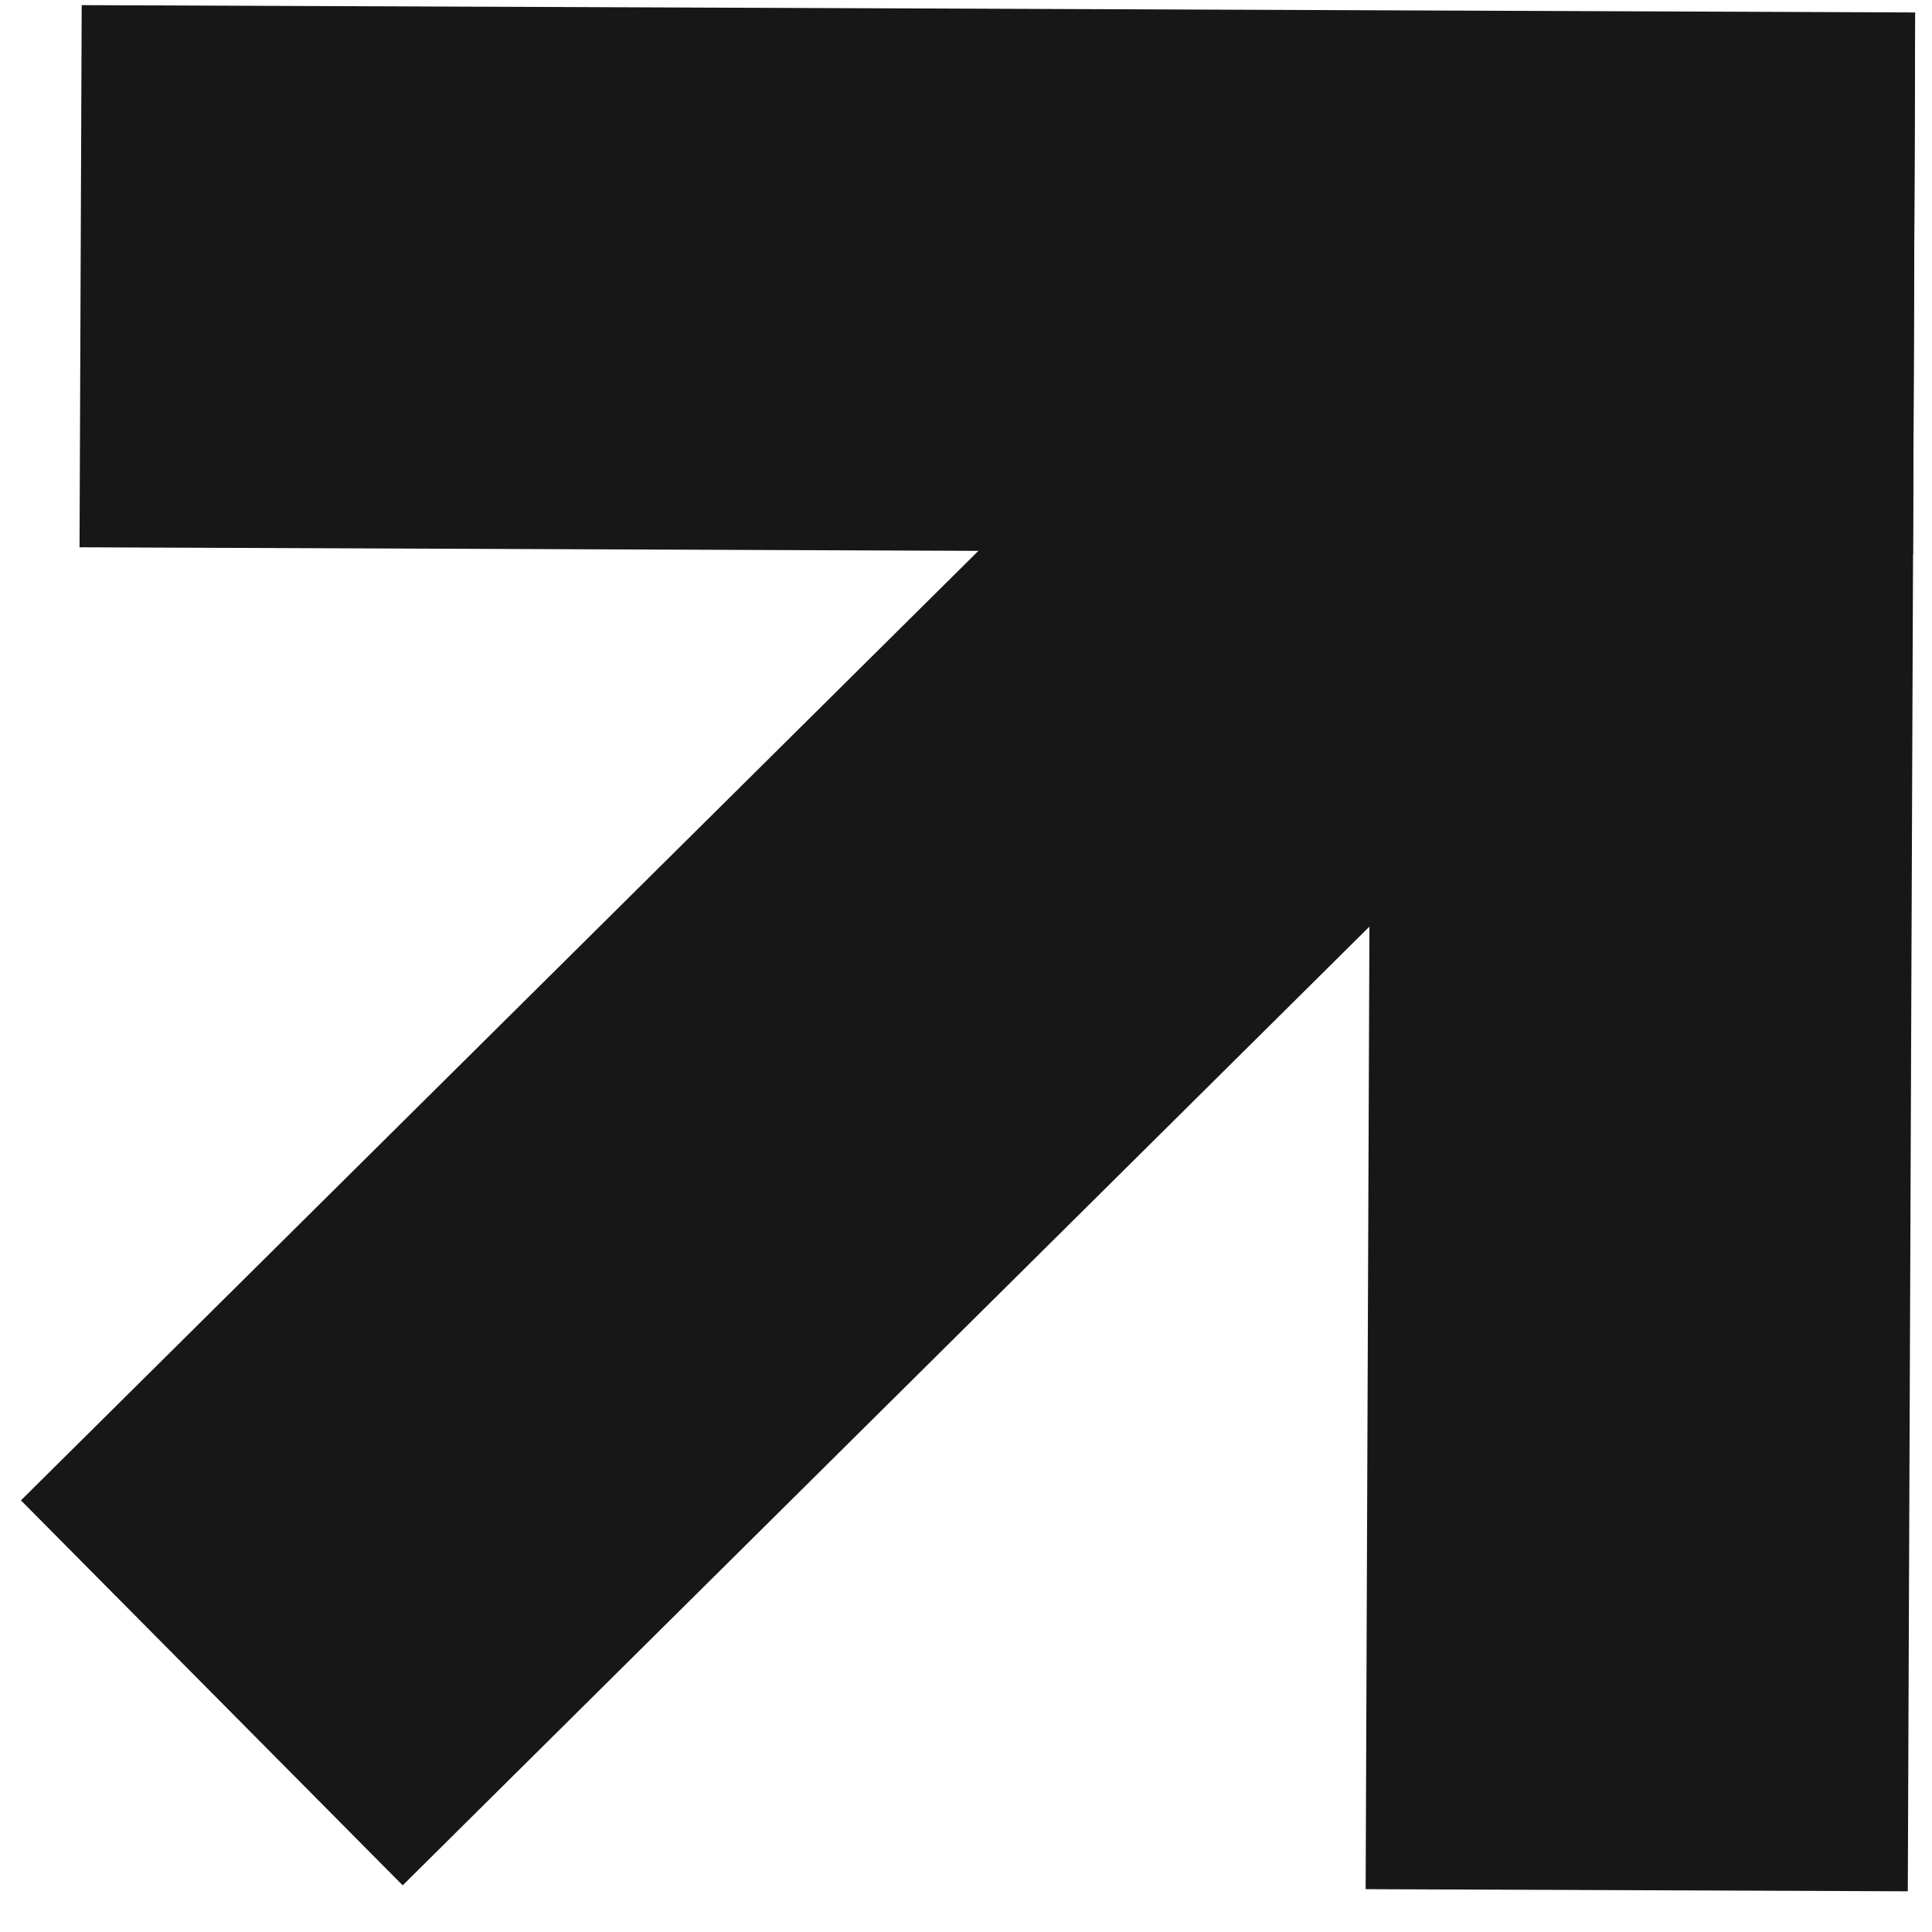
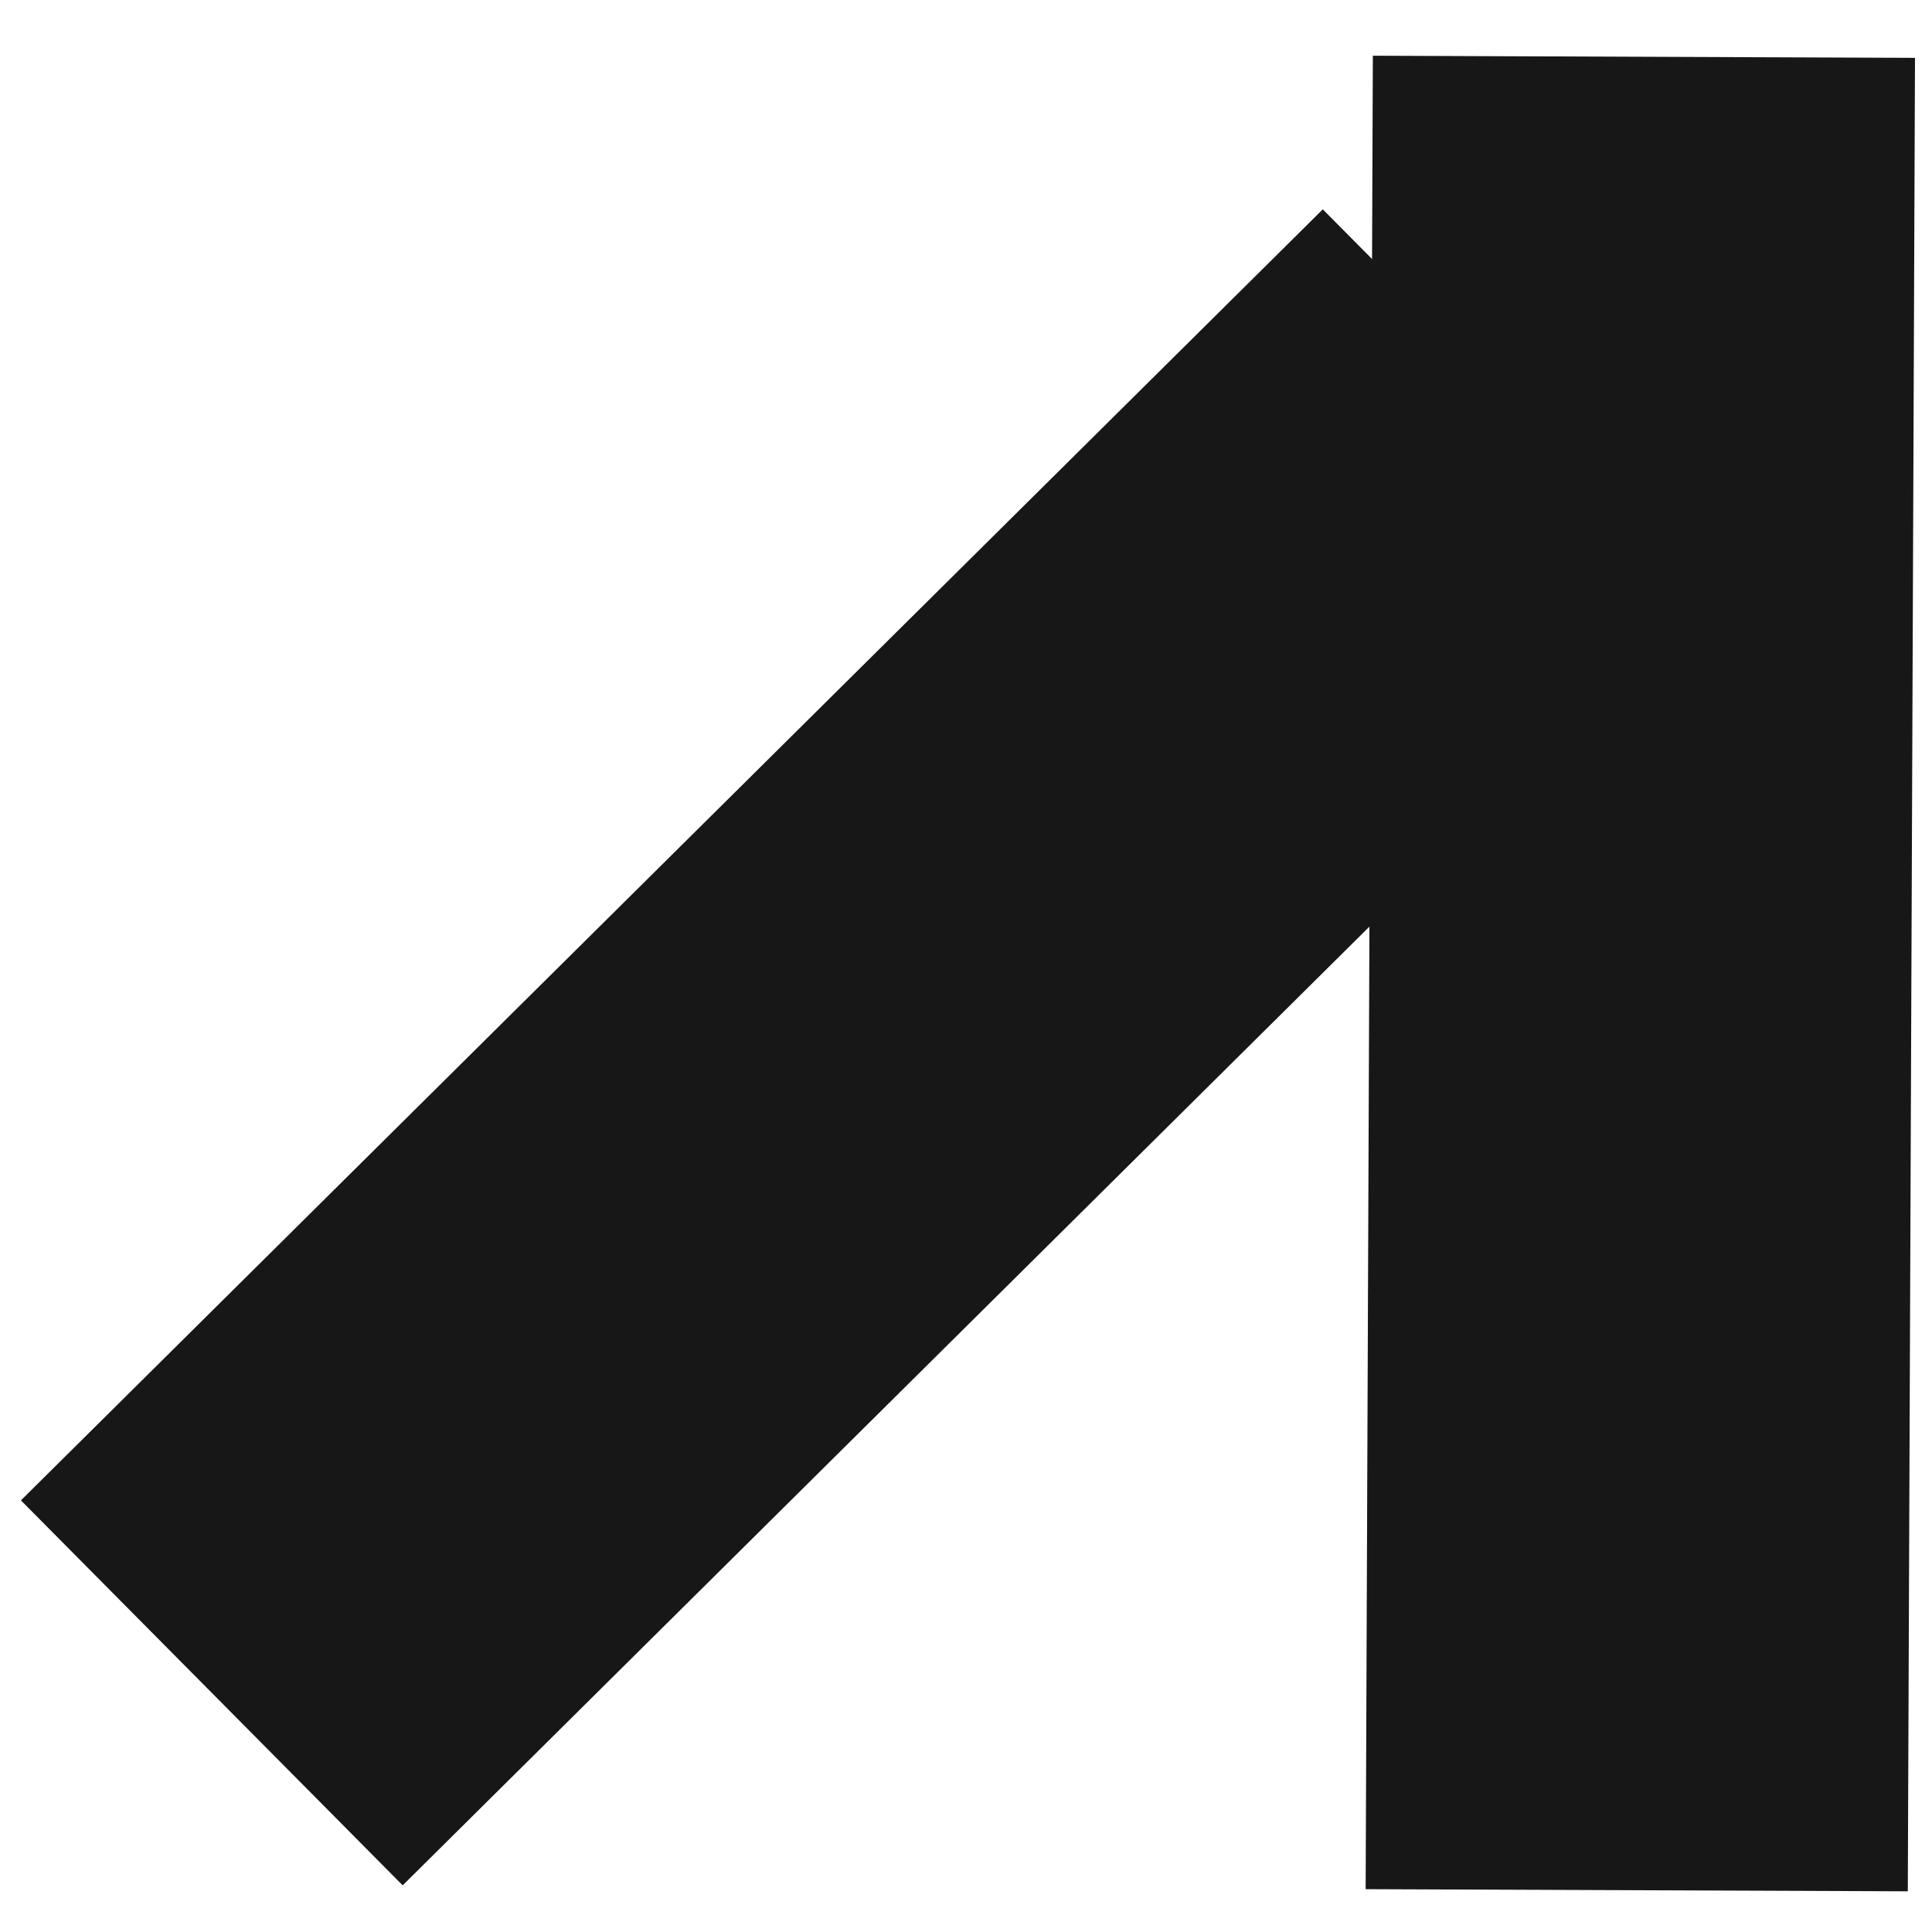
<svg xmlns="http://www.w3.org/2000/svg" width="42" height="42" viewBox="0 0 42 42" fill="none">
  <rect x="0.455" y="32.617" width="39.858" height="11.786" transform="rotate(-44.761 0.455 32.617)" fill="#171717" />
  <rect x="29.688" y="41.069" width="39.858" height="11.786" transform="rotate(-89.775 29.688 41.069)" fill="#171717" />
-   <rect width="39.858" height="11.786" transform="matrix(-1 -0.004 -0.004 1 41.634 0.271)" fill="#171717" />
</svg>